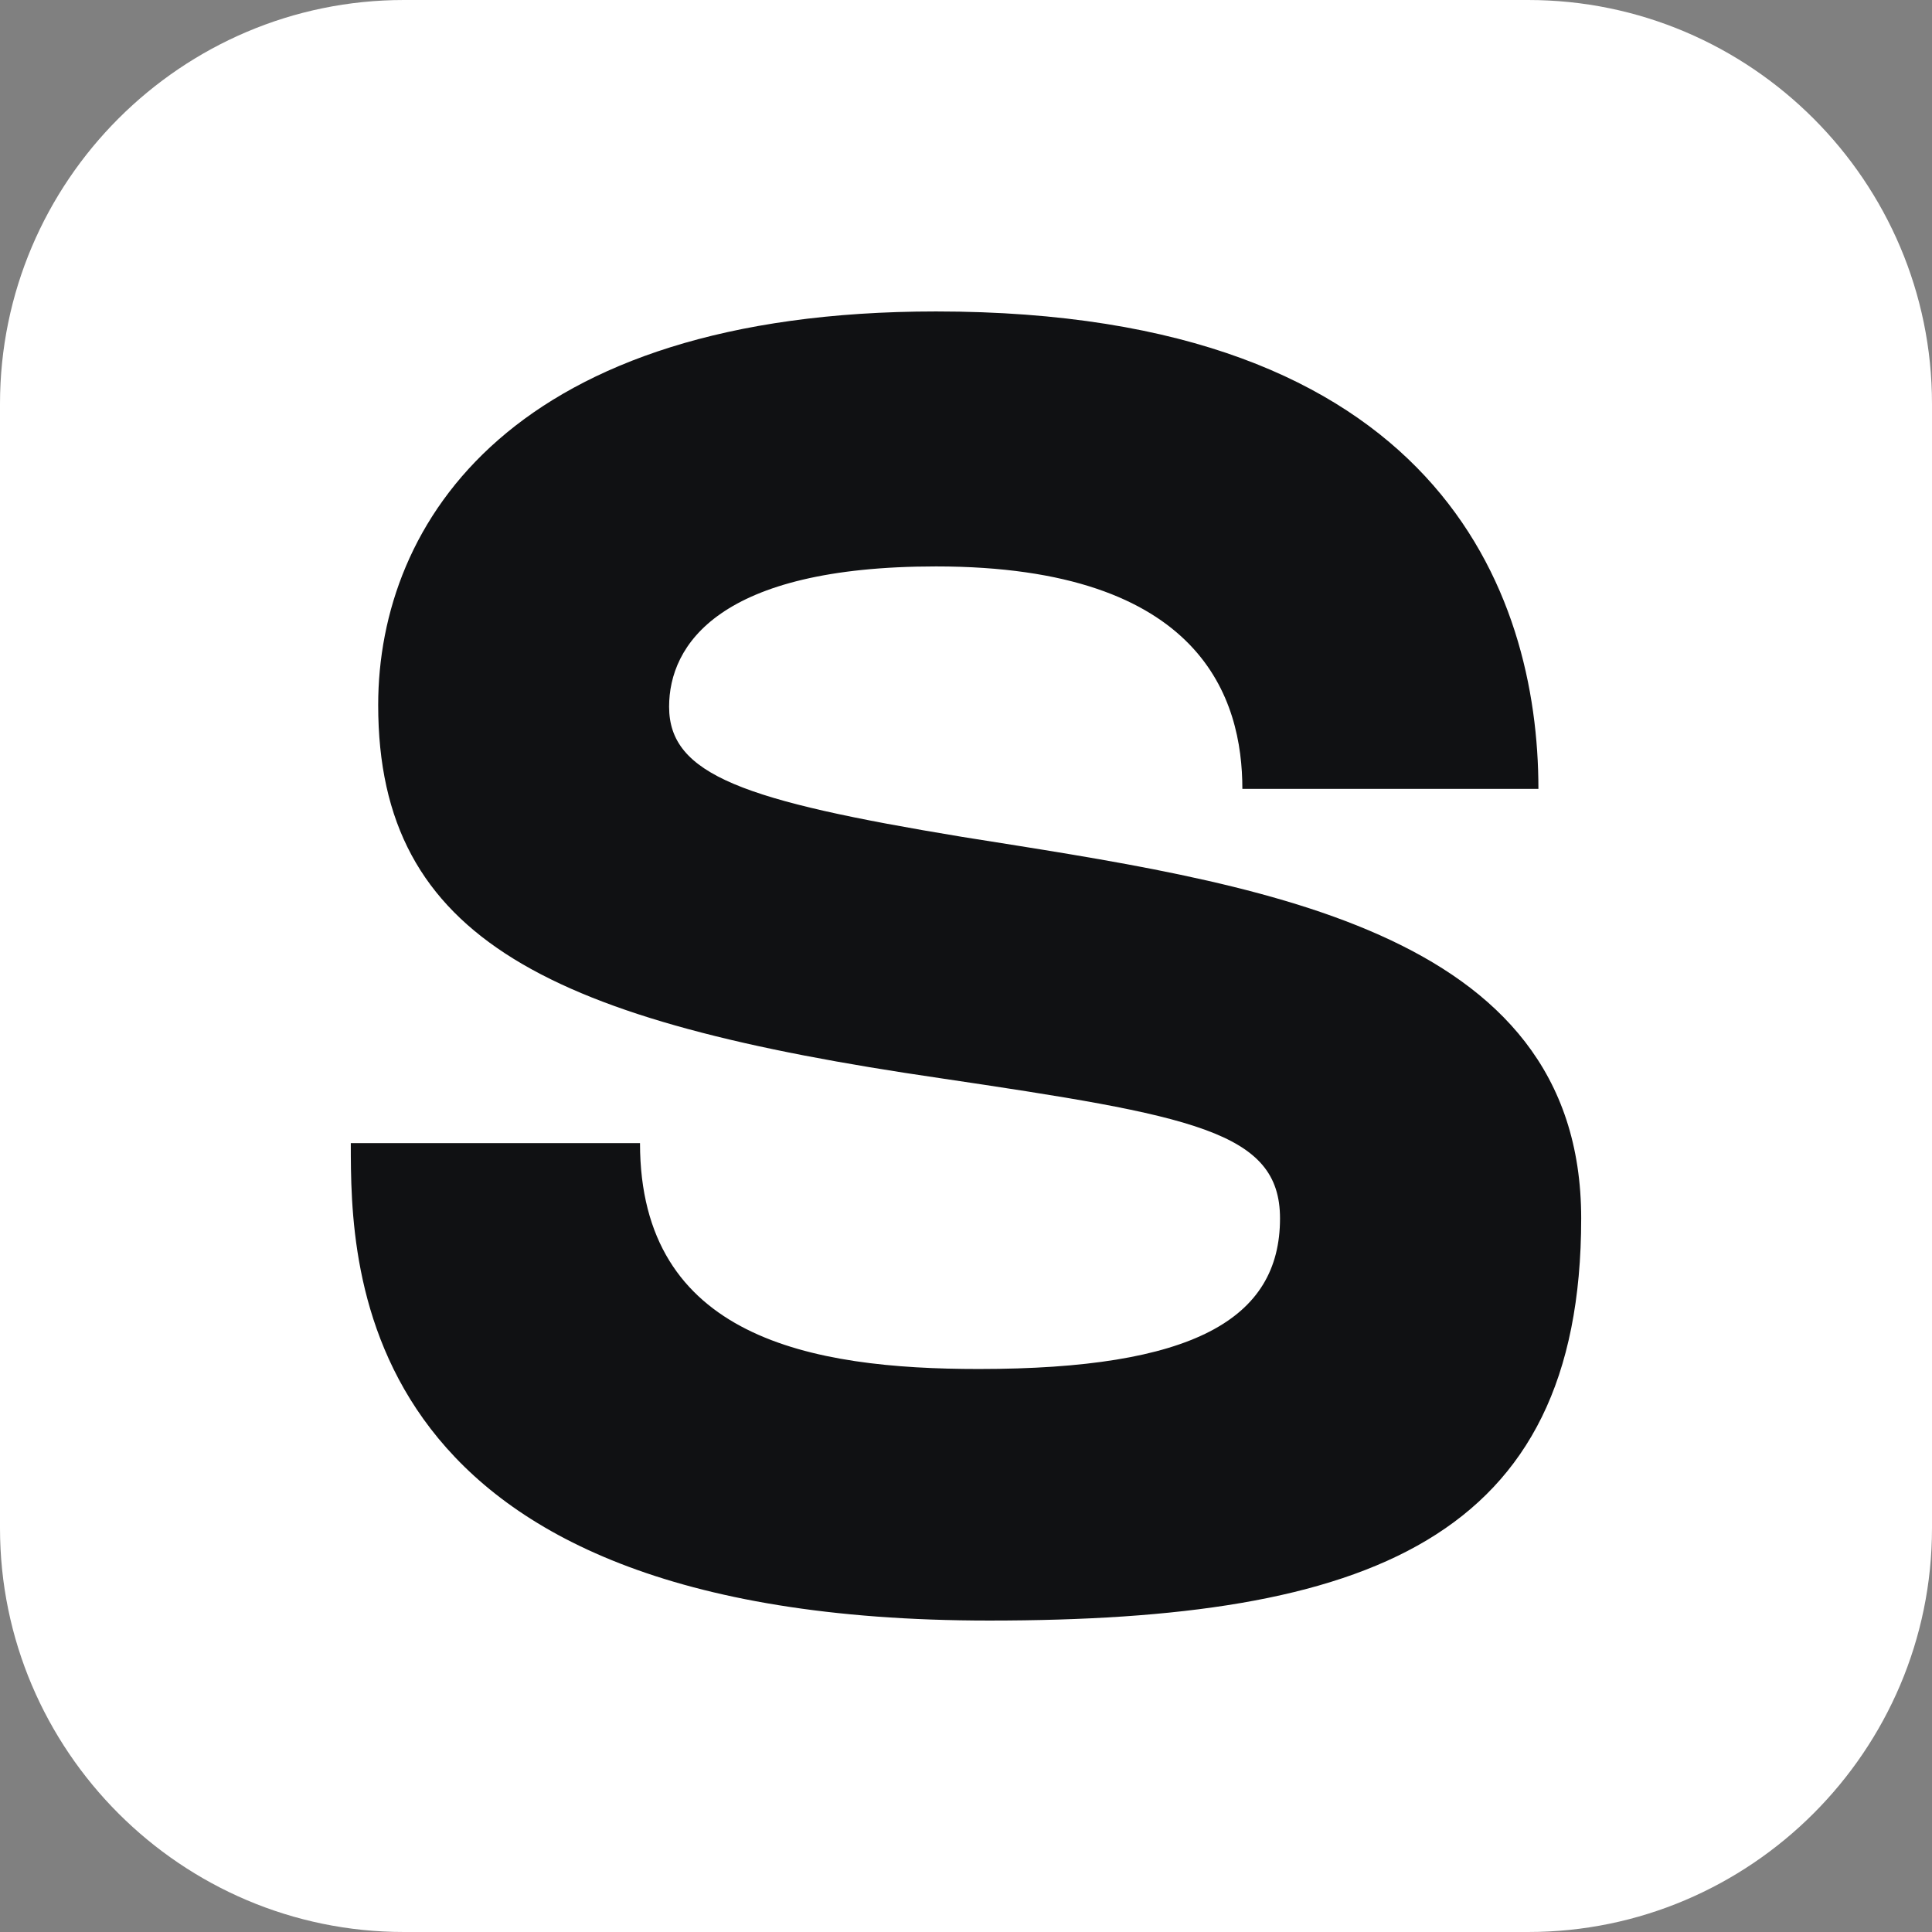
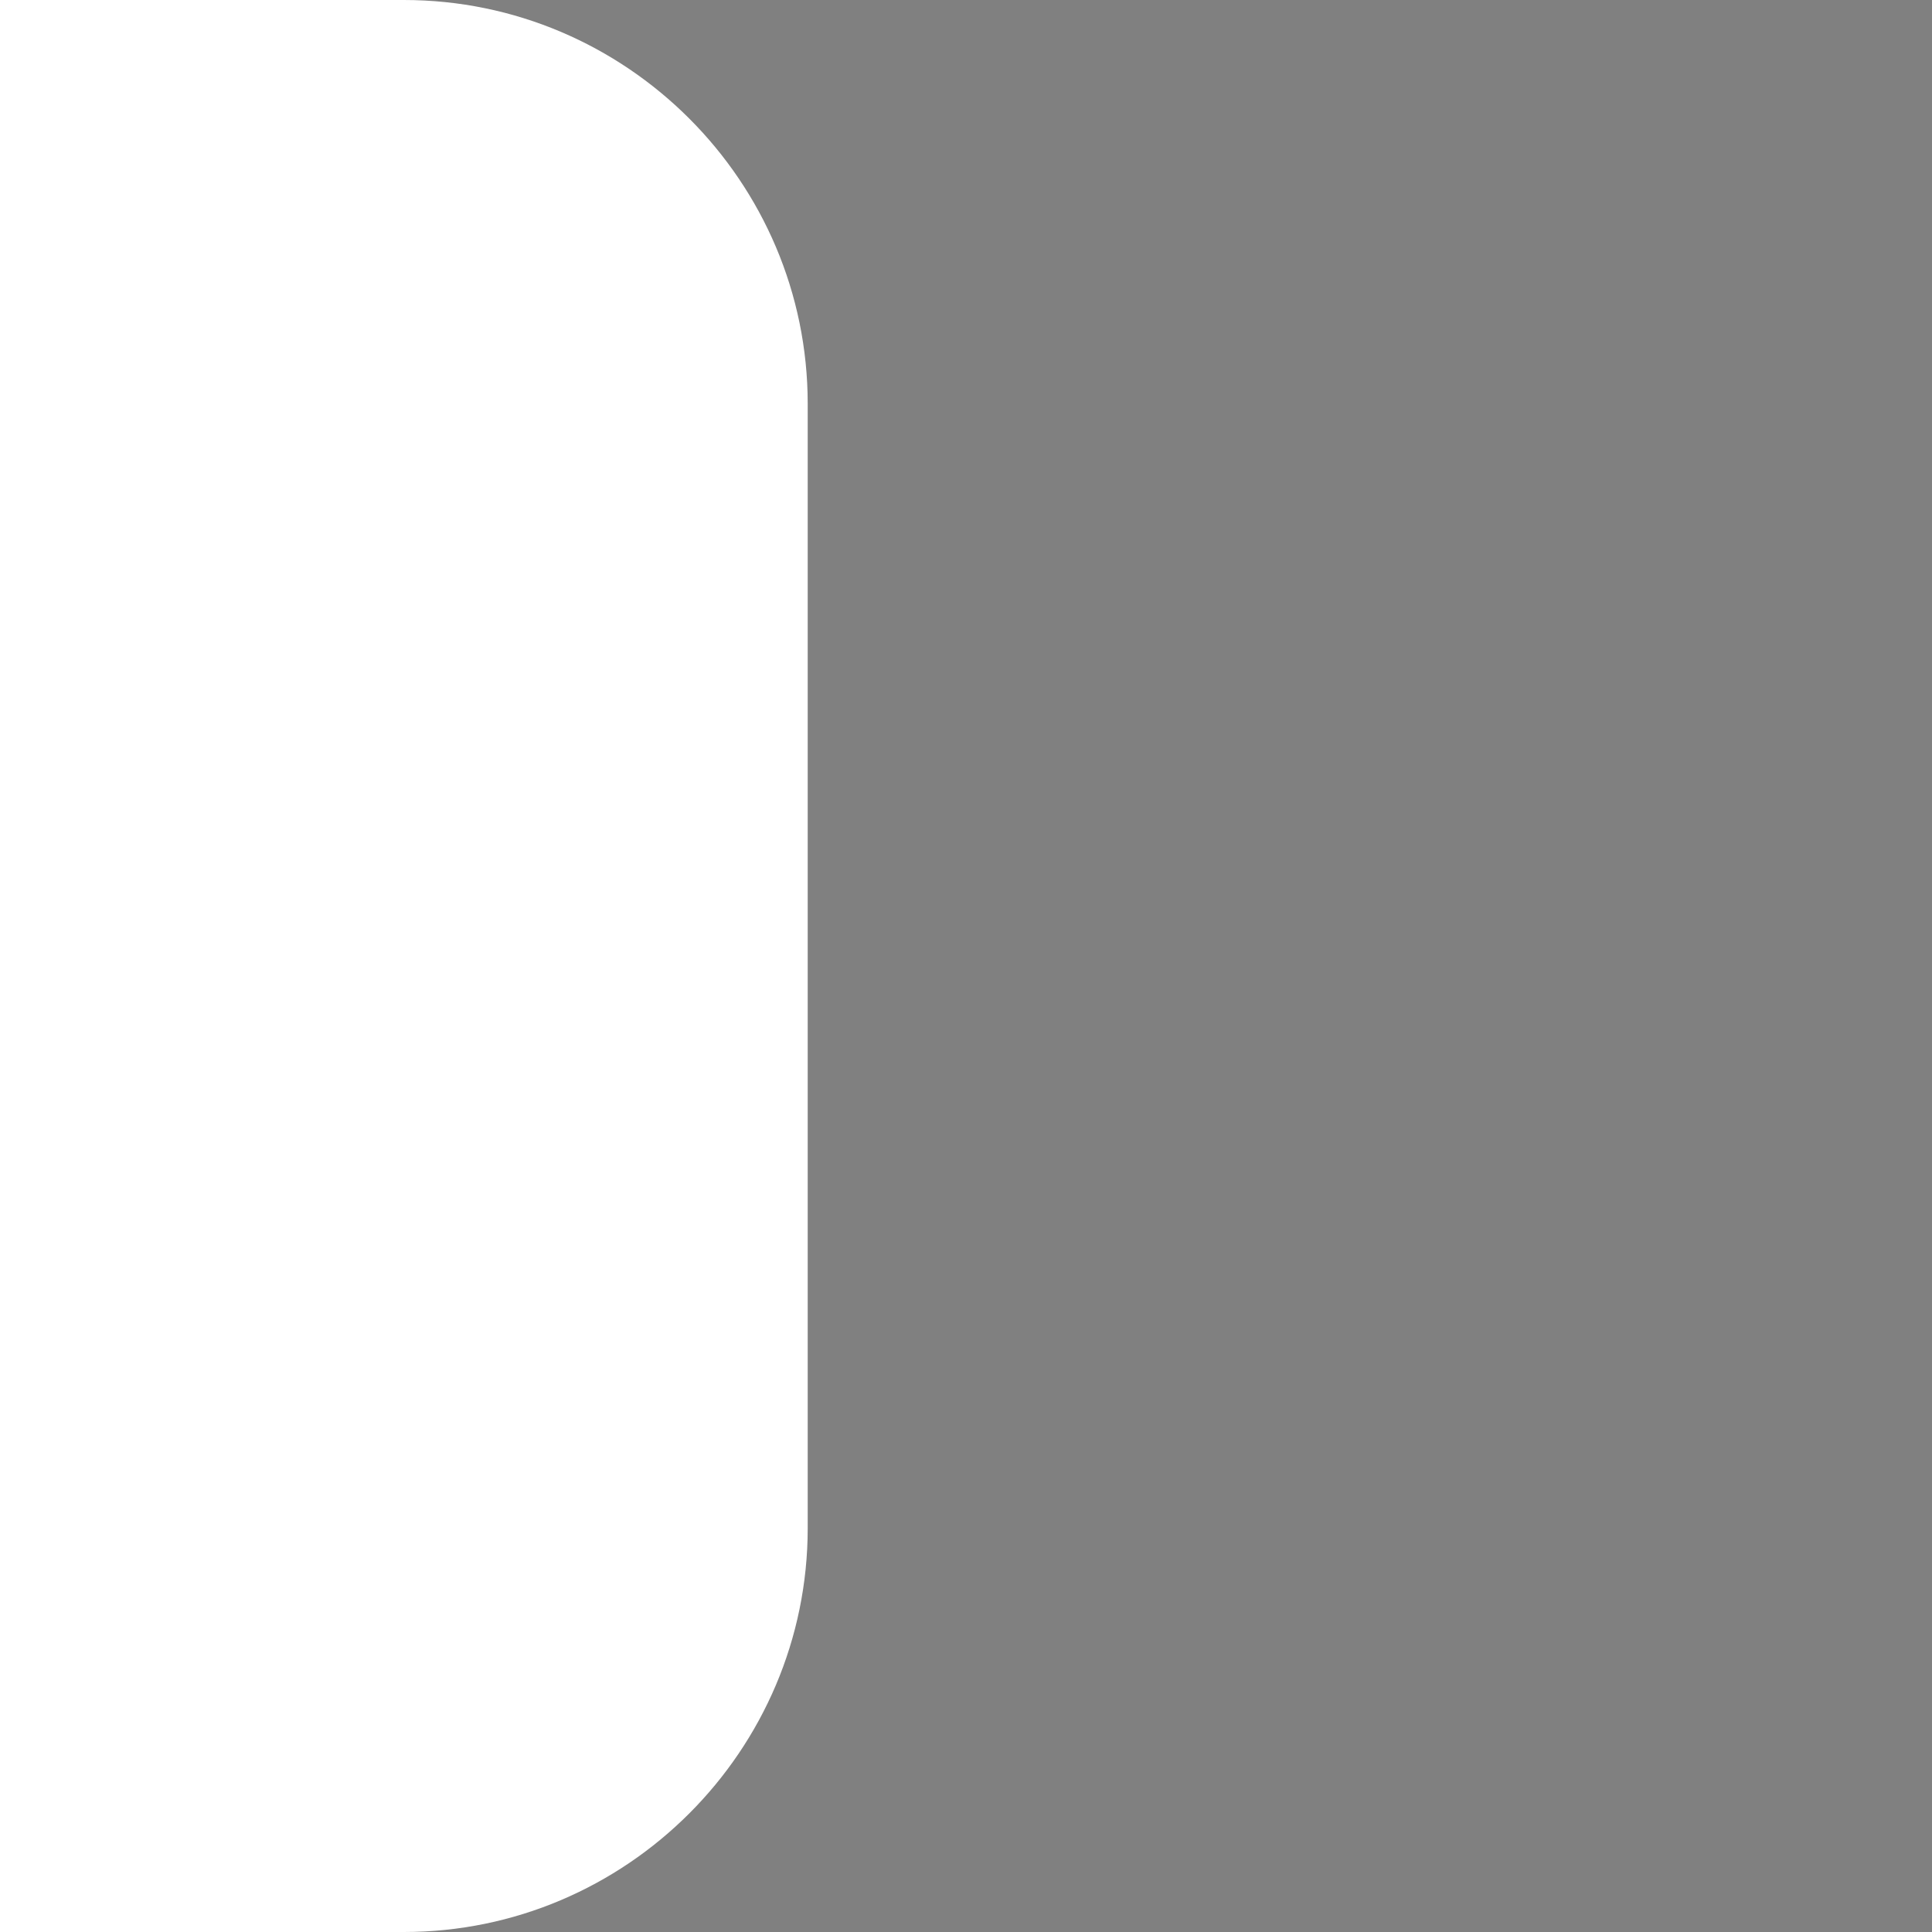
<svg xmlns="http://www.w3.org/2000/svg" xml:space="preserve" width="1129px" height="1129px" version="1.1" style="shape-rendering:geometricPrecision; text-rendering:geometricPrecision; image-rendering:optimizeQuality; fill-rule:evenodd; clip-rule:evenodd" viewBox="0 0 1129 1129">
  <rect x="0" y="0" width="1129" height="1129" fill="#808080" stroke="none" />
  <defs>
    <style type="text/css"> .fil0 {fill:white} .fil1 {fill:#101113;fill-rule:nonzero} </style>
  </defs>
  <g id="Слой_x0020_1">
-     <path class="fil0" d="M236 0l657 0c130,0 236,106 236,236l0 657c0,130 -106,236 -236,236l-657 0c-130,0 -236,-106 -236,-236l0 -657c0,-130 106,-236 236,-236z" />
-     <path class="fil1" d="M562 489c-127,-21 -171,-36 -171,-76 0,-36 29,-82 156,-82 156,0 179,78 179,130 58,0 173,0 173,0 0,-115 -59,-279 -352,-279 -247,0 -326,123 -326,230 0,138 102,185 328,218 148,22 199,31 199,82 0,59 -51,88 -176,88 -98,0 -198,-18 -198,-132 -93,0 -135,0 -169,0 0,73 0,279 373,279 221,0 346,-47 346,-235 0,-171 -193,-196 -362,-223l0 0z" />
+     <path class="fil0" d="M236 0c130,0 236,106 236,236l0 657c0,130 -106,236 -236,236l-657 0c-130,0 -236,-106 -236,-236l0 -657c0,-130 106,-236 236,-236z" />
  </g>
</svg>